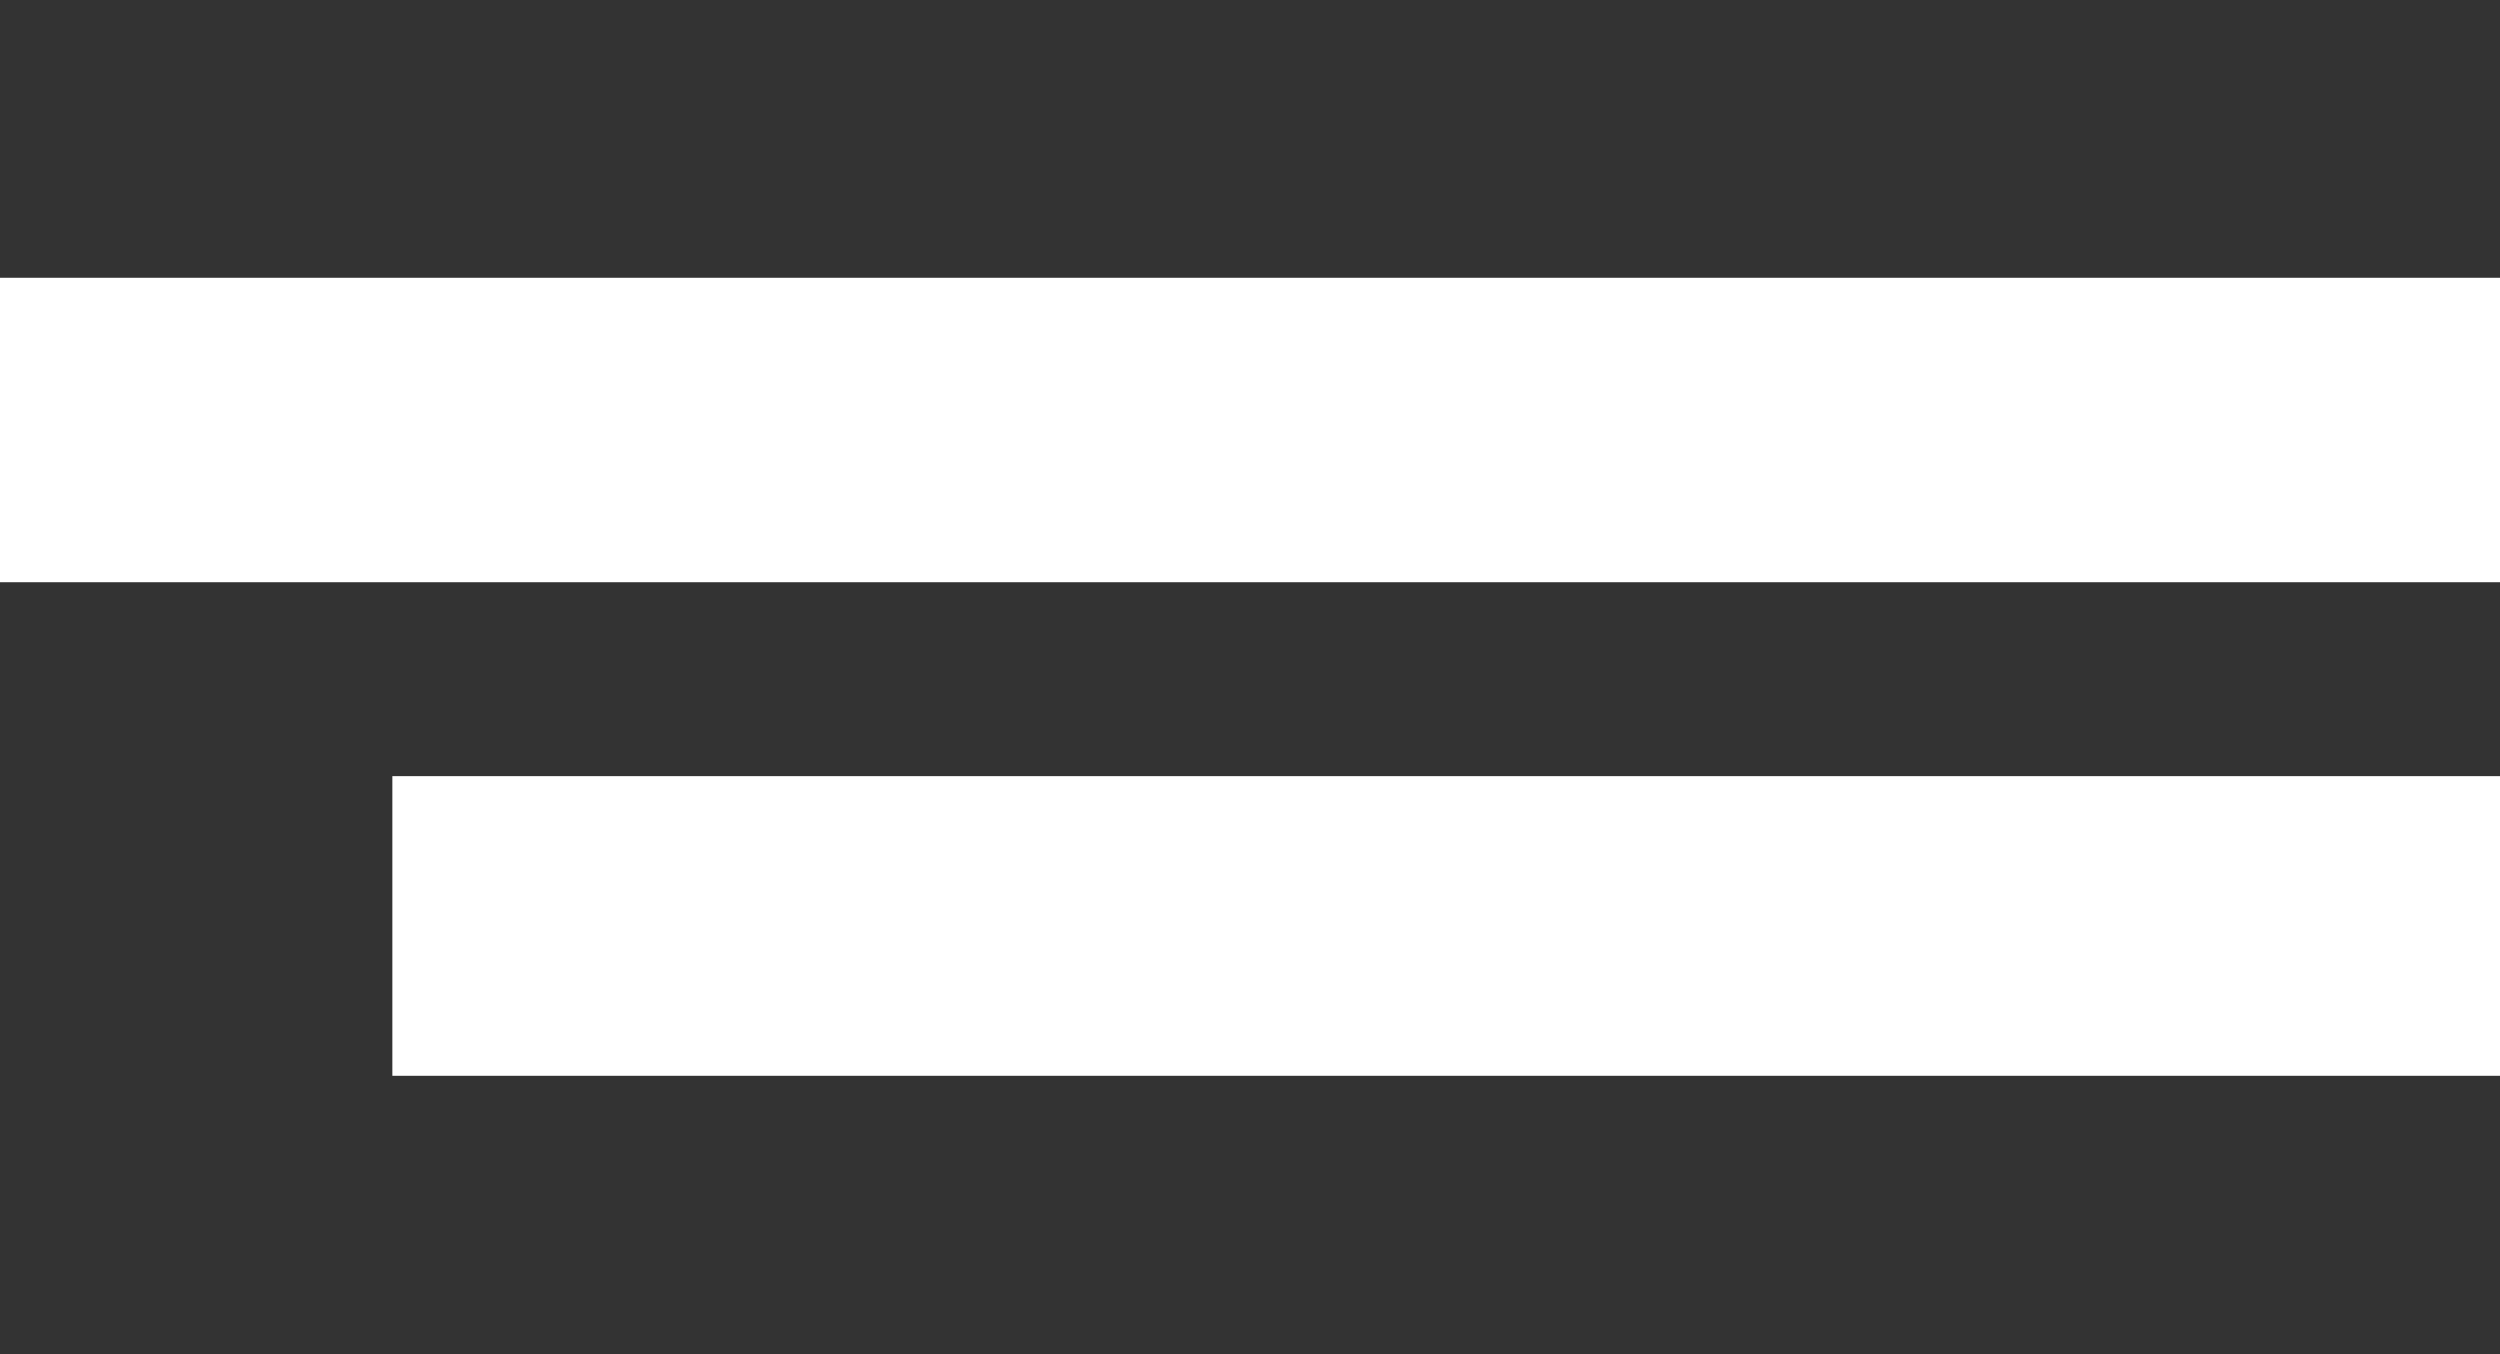
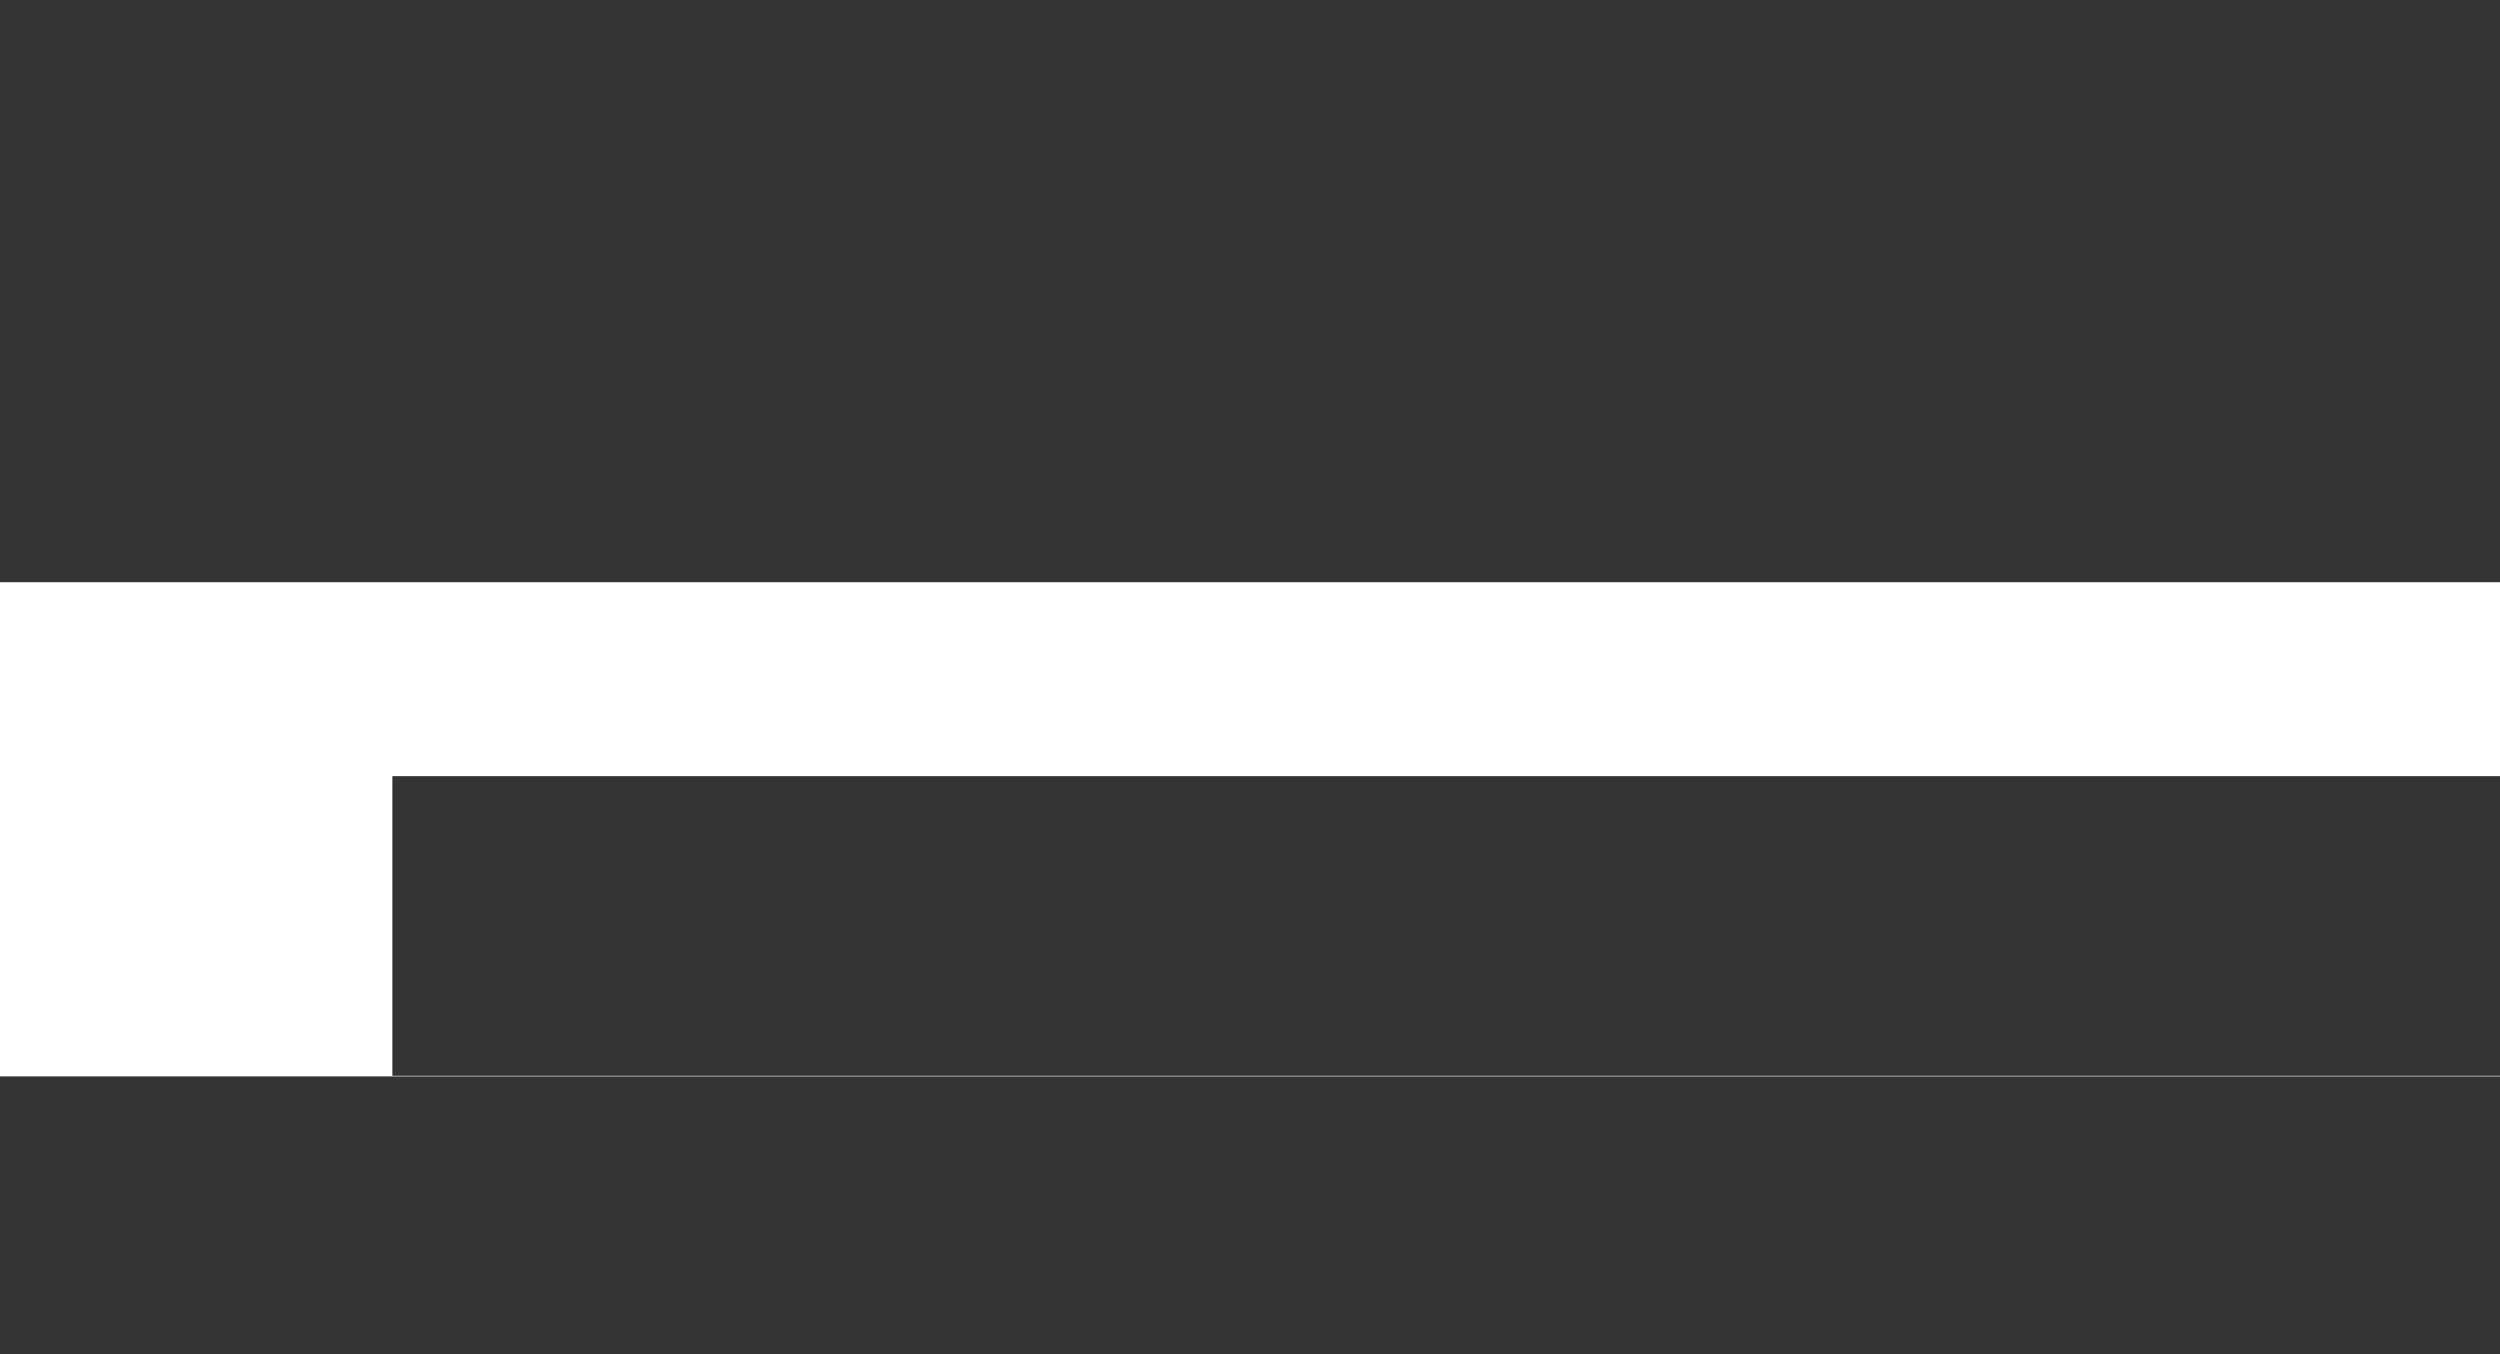
<svg xmlns="http://www.w3.org/2000/svg" width="72" height="39" viewBox="0 0 72 39" fill="none">
  <rect x="0" y="0" width="72" height="39" fill="#333333" stroke="none" />
-   <path d="M72 31V30.983H11.3V22.353H72V16.768H0V8H72V31Z" fill="white" />
+   <path d="M72 31V30.983H11.3V22.353H72V16.768H0V8V31Z" fill="white" />
</svg>